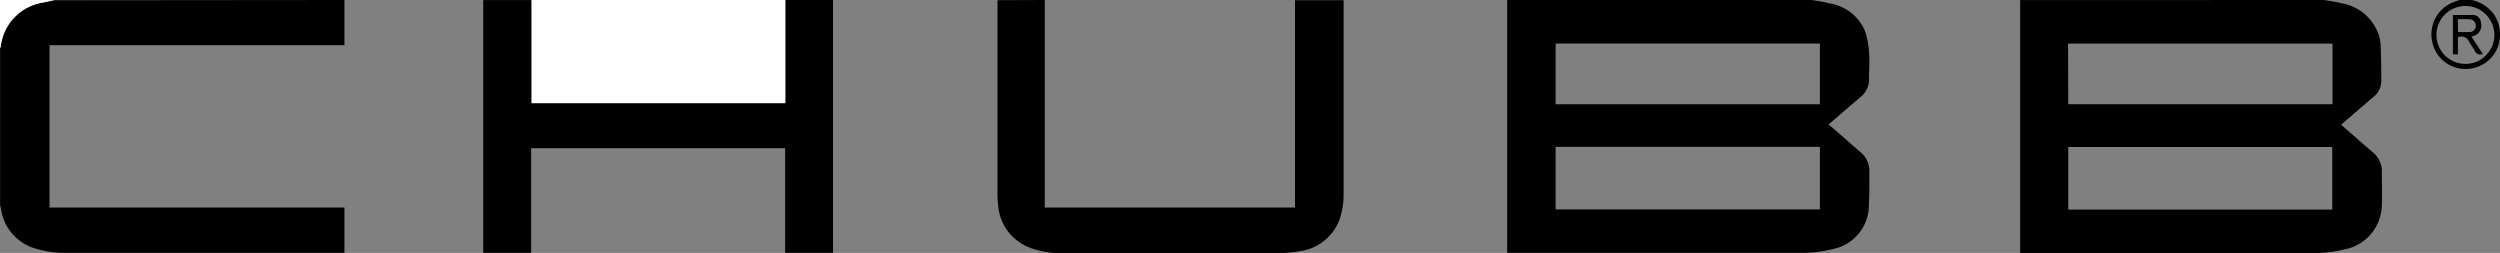
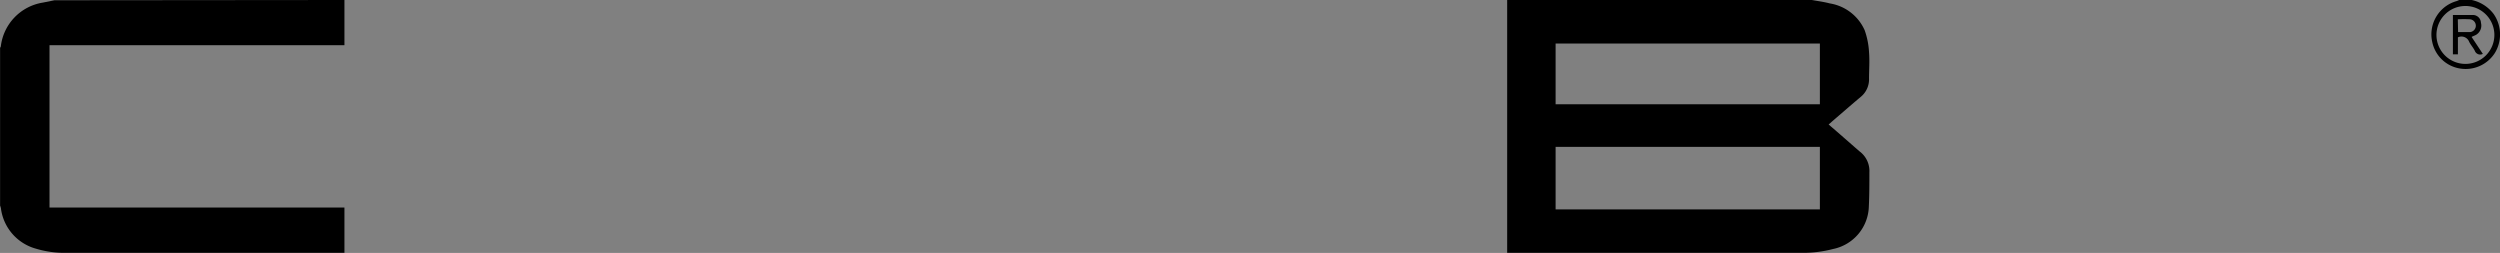
<svg xmlns="http://www.w3.org/2000/svg" id="Capa_1" data-name="Capa 1" viewBox="0 0 279.73 28.3">
  <rect x="0" y="0" width="279.73" height="28.3" fill="#808080" stroke="none" />
  <defs>
    <style>.cls-1{fill:#fff;}</style>
  </defs>
  <title>chubb logo</title>
-   <path d="M273.34,12.71c.67.12,1.36.21,2,.38a5.28,5.28,0,0,1,4,3.28,4.18,4.18,0,0,1,.3,1.25c.06,1.39.08,2.79.08,4.19a2.27,2.27,0,0,1-.89,1.75l-3.18,2.73-.43.38c1.16,1,2.29,2,3.45,3A2.75,2.75,0,0,1,279.78,32c0,1.21.05,2.43,0,3.64a5.13,5.13,0,0,1-4.32,5,13.5,13.5,0,0,1-3.05.38q-16.31,0-32.63,0h-.47v-.66q0-13.5,0-27c0-.21,0-.43,0-.64ZM244.69,29.16v7h29.54v-7Zm0-4.79h29.57V17.59H244.67Z" transform="translate(-13.27 -12.71)" />
  <path d="M216,12.71c.67.12,1.36.21,2,.38a5.16,5.16,0,0,1,3.91,3,8.75,8.75,0,0,1,.49,2.46c.08,1,0,2,0,2.95a2.53,2.53,0,0,1-.94,2.06c-1.06.89-2.1,1.8-3.15,2.7l-.43.38c1.17,1,2.3,2,3.45,3A2.74,2.74,0,0,1,222.44,32c0,1.26,0,2.52-.06,3.77a5,5,0,0,1-4,4.8A13.23,13.23,0,0,1,215,41c-10.87,0-21.75,0-32.62,0h-.47v-.66q0-13.5,0-27c0-.21,0-.43,0-.64ZM187.33,36.14H216.9v-7H187.33Zm0-18.56v6.8H216.9v-6.8Z" transform="translate(-13.27 -12.71)" />
  <path d="M51.81,12.71v5.06h-33V35.93h33V41h-.51C41,41,30.69,41,20.39,41a11,11,0,0,1-3.08-.46A5.39,5.39,0,0,1,13.37,36a2.05,2.05,0,0,0-.09-.29V18.06a.56.56,0,0,0,.08-.15A5.63,5.63,0,0,1,18.07,13l1.29-.26Z" transform="translate(-13.27 -12.71)" />
-   <path d="M106.48,12.71c0,.15,0,.31,0,.46q0,13.64,0,27.28V41h-5.36V29.29H72.7V41H67.34v-.64q0-13.5,0-27c0-.21,0-.43,0-.64h5.44a2.28,2.28,0,0,0,0,.32q0,5.44,0,10.87a2.75,2.75,0,0,0,0,.35h28.39V12.71Z" transform="translate(-13.27 -12.71)" />
-   <path d="M130.17,12.71c0,.2,0,.4,0,.6q0,11,0,22v.62h28c0-.16,0-.33,0-.49q0-11.13,0-22.26c0-.15,0-.3,0-.45h5.44c0,.2,0,.39,0,.59,0,7.07,0,14.13,0,21.2a8.48,8.48,0,0,1-.46,2.75,5.51,5.51,0,0,1-4.65,3.57,13.21,13.21,0,0,1-2.29.19q-12.1,0-24.19,0a9.35,9.35,0,0,1-3.47-.59,5.48,5.48,0,0,1-3.59-4.72,11.89,11.89,0,0,1-.08-1.52q0-10.44,0-20.87c0-.2,0-.4,0-.6Z" transform="translate(-13.27 -12.71)" />
-   <path class="cls-1" d="M101.13,12.71V24.25H72.74a2.75,2.75,0,0,1,0-.35q0-5.44,0-10.87a2.28,2.28,0,0,1,0-.32Z" transform="translate(-13.27 -12.71)" />
  <path d="M289.84,12.71a4.21,4.21,0,0,1,2.43,1.54,4,4,0,0,1,.16,4.38,3.88,3.88,0,0,1-4,1.73,3.78,3.78,0,0,1-3-2.9,3.87,3.87,0,0,1,2.72-4.63,2.65,2.65,0,0,0,.28-.12Zm2.53,3.86a3.24,3.24,0,1,0-3.25,3.29A3.24,3.24,0,0,0,292.37,16.57Z" transform="translate(-13.27 -12.71)" />
-   <path class="cls-1" d="M19.36,12.71,18.07,13a5.63,5.63,0,0,0-4.72,4.93.56.56,0,0,1-.08.15V12.71Z" transform="translate(-13.27 -12.71)" />
  <path d="M291.08,18.74a.64.64,0,0,1-.9-.35c-.18-.35-.46-.66-.63-1a.92.92,0,0,0-1.26-.5v1.9h-.56V14.39c.78,0,1.56,0,2.33,0a.91.91,0,0,1,.81.88,1.2,1.2,0,0,1-.52,1.32c-.15.09-.33.15-.53.25Zm-2.77-2.44c.47,0,.91,0,1.35,0a.72.72,0,0,0,0-1.43,13.57,13.57,0,0,0-1.38,0Z" transform="translate(-13.27 -12.71)" />
</svg>